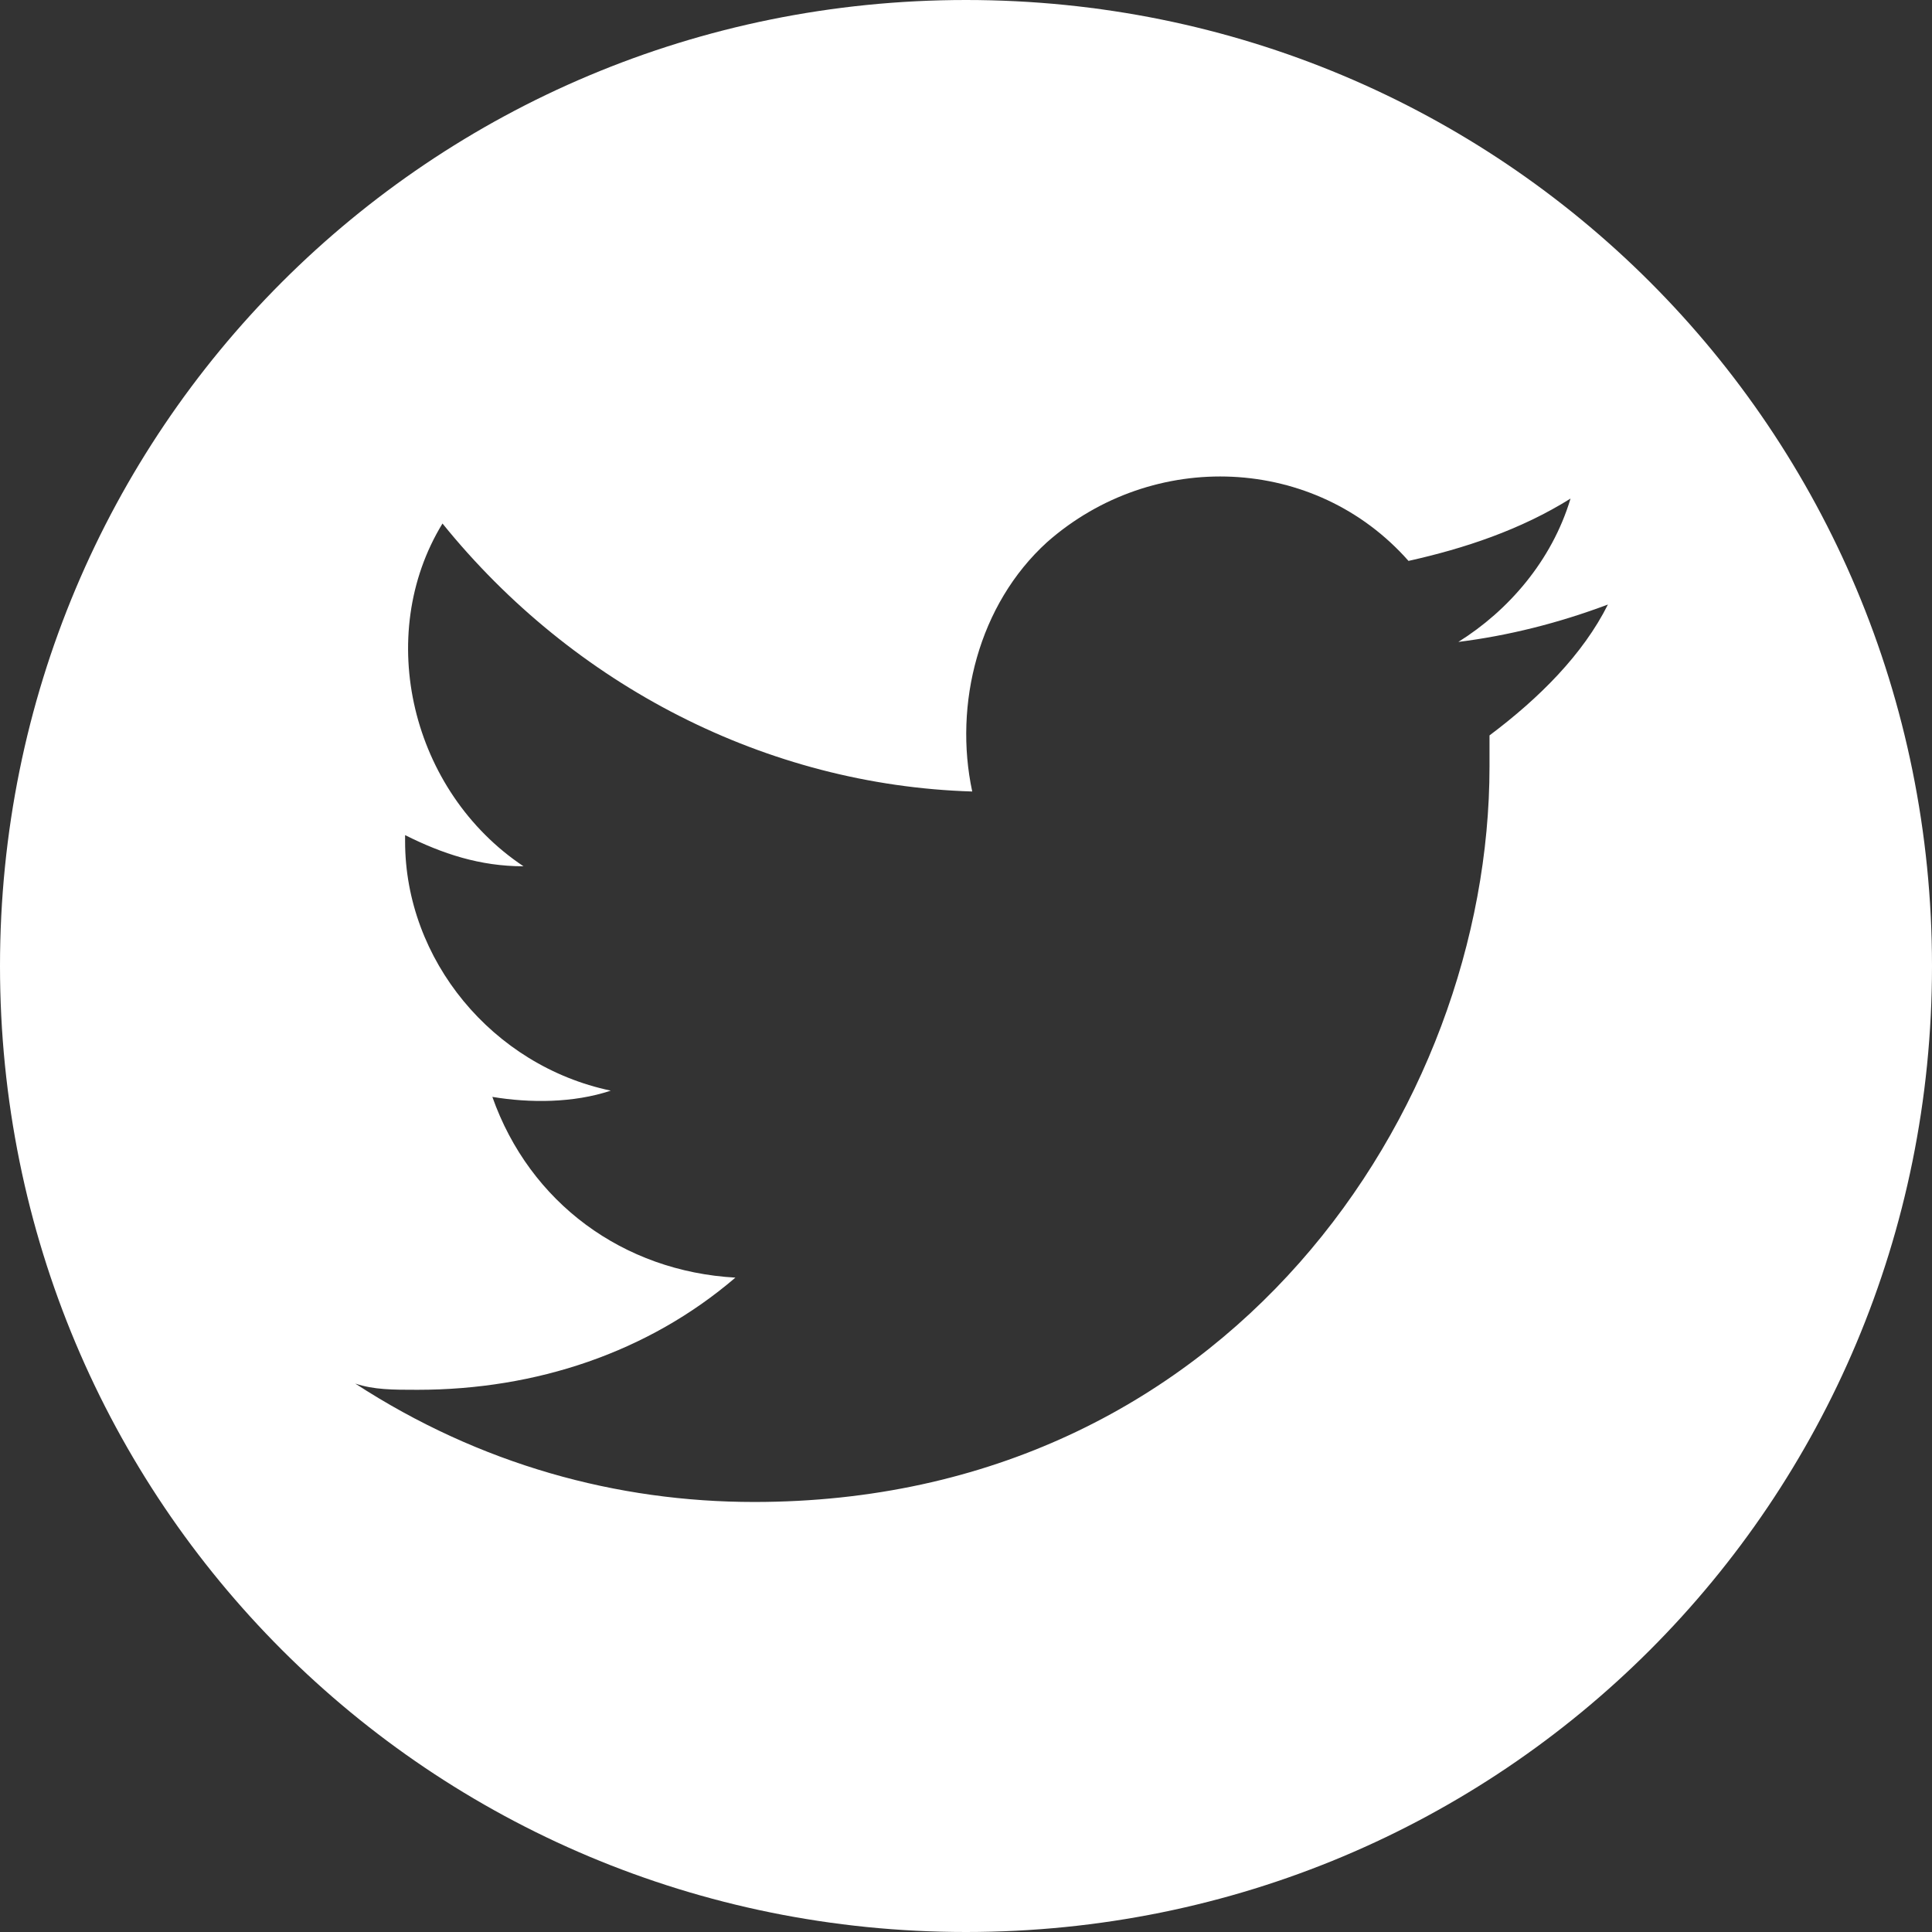
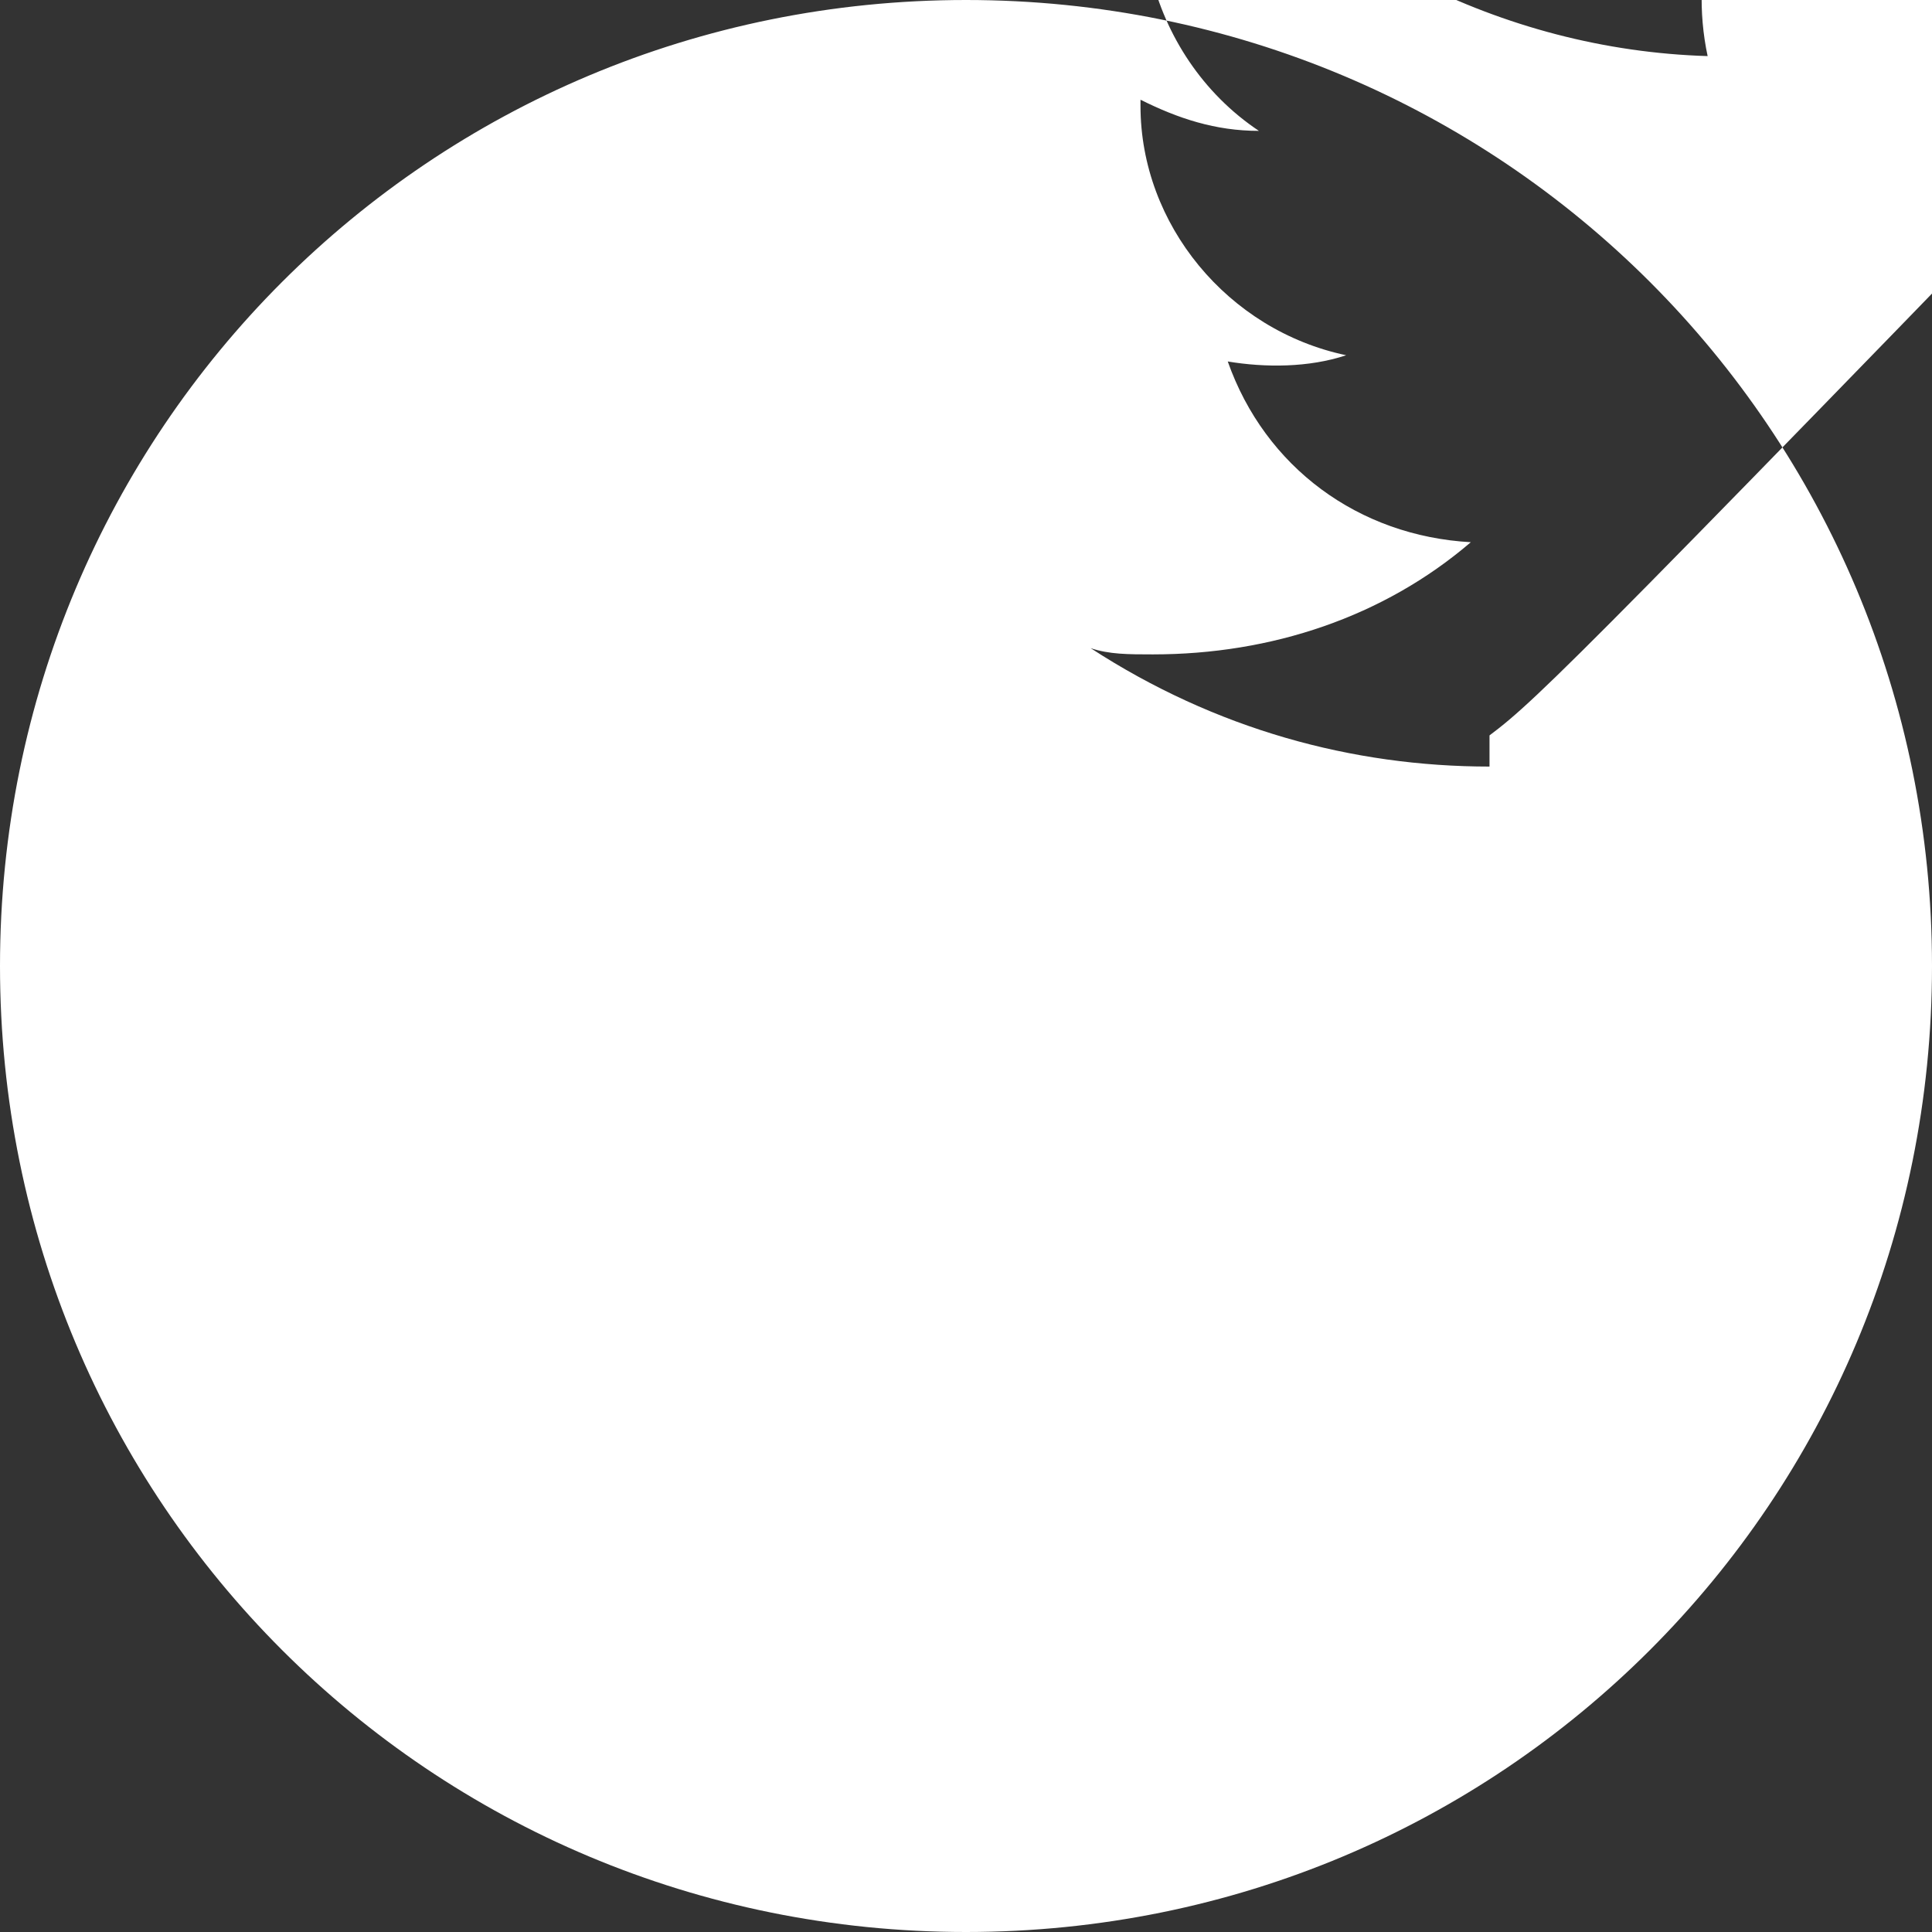
<svg xmlns="http://www.w3.org/2000/svg" version="1.1" id="レイヤー_1" x="0px" y="0px" viewBox="0 0 31 31" style="enable-background:new 0 0 31 31;" xml:space="preserve">
  <rect x="0" y="0" width="31" height="31" fill="#333333" stroke="none" />
  <style type="text/css">
	.st0{fill:#FFFFFF;}
</style>
  <g>
-     <path class="st0" d="M15.5,0C6.9,0,0,6.9,0,15.5S6.9,31,15.5,31S31,24.1,31,15.5S24.1,0,15.5,0z M23.9,11.8c0,0.2,0,0.4,0,0.5   c0,5.5-4.2,11.8-11.8,11.8c-2.2,0-4.4-0.6-6.4-1.9c0.3,0.1,0.6,0.1,1,0.1c1.9,0,3.7-0.6,5.1-1.8c-1.8-0.1-3.3-1.2-3.9-2.9   c0.6,0.1,1.3,0.1,1.9-0.1c-1.9-0.4-3.3-2.1-3.3-4v-0.1c0.6,0.3,1.2,0.5,1.9,0.5c-1.8-1.2-2.4-3.7-1.3-5.5c2.1,2.6,5.2,4.2,8.5,4.3   c-0.3-1.4,0.1-3,1.2-4c1.7-1.5,4.3-1.4,5.8,0.3c0.9-0.2,1.8-0.5,2.6-1c-0.3,1-1,1.8-1.8,2.3c0.8-0.1,1.6-0.3,2.4-0.6   C25.4,10.5,24.7,11.2,23.9,11.8z" />
+     <path class="st0" d="M15.5,0C6.9,0,0,6.9,0,15.5S6.9,31,15.5,31S31,24.1,31,15.5S24.1,0,15.5,0z M23.9,11.8c0,0.2,0,0.4,0,0.5   c-2.2,0-4.4-0.6-6.4-1.9c0.3,0.1,0.6,0.1,1,0.1c1.9,0,3.7-0.6,5.1-1.8c-1.8-0.1-3.3-1.2-3.9-2.9   c0.6,0.1,1.3,0.1,1.9-0.1c-1.9-0.4-3.3-2.1-3.3-4v-0.1c0.6,0.3,1.2,0.5,1.9,0.5c-1.8-1.2-2.4-3.7-1.3-5.5c2.1,2.6,5.2,4.2,8.5,4.3   c-0.3-1.4,0.1-3,1.2-4c1.7-1.5,4.3-1.4,5.8,0.3c0.9-0.2,1.8-0.5,2.6-1c-0.3,1-1,1.8-1.8,2.3c0.8-0.1,1.6-0.3,2.4-0.6   C25.4,10.5,24.7,11.2,23.9,11.8z" />
  </g>
</svg>